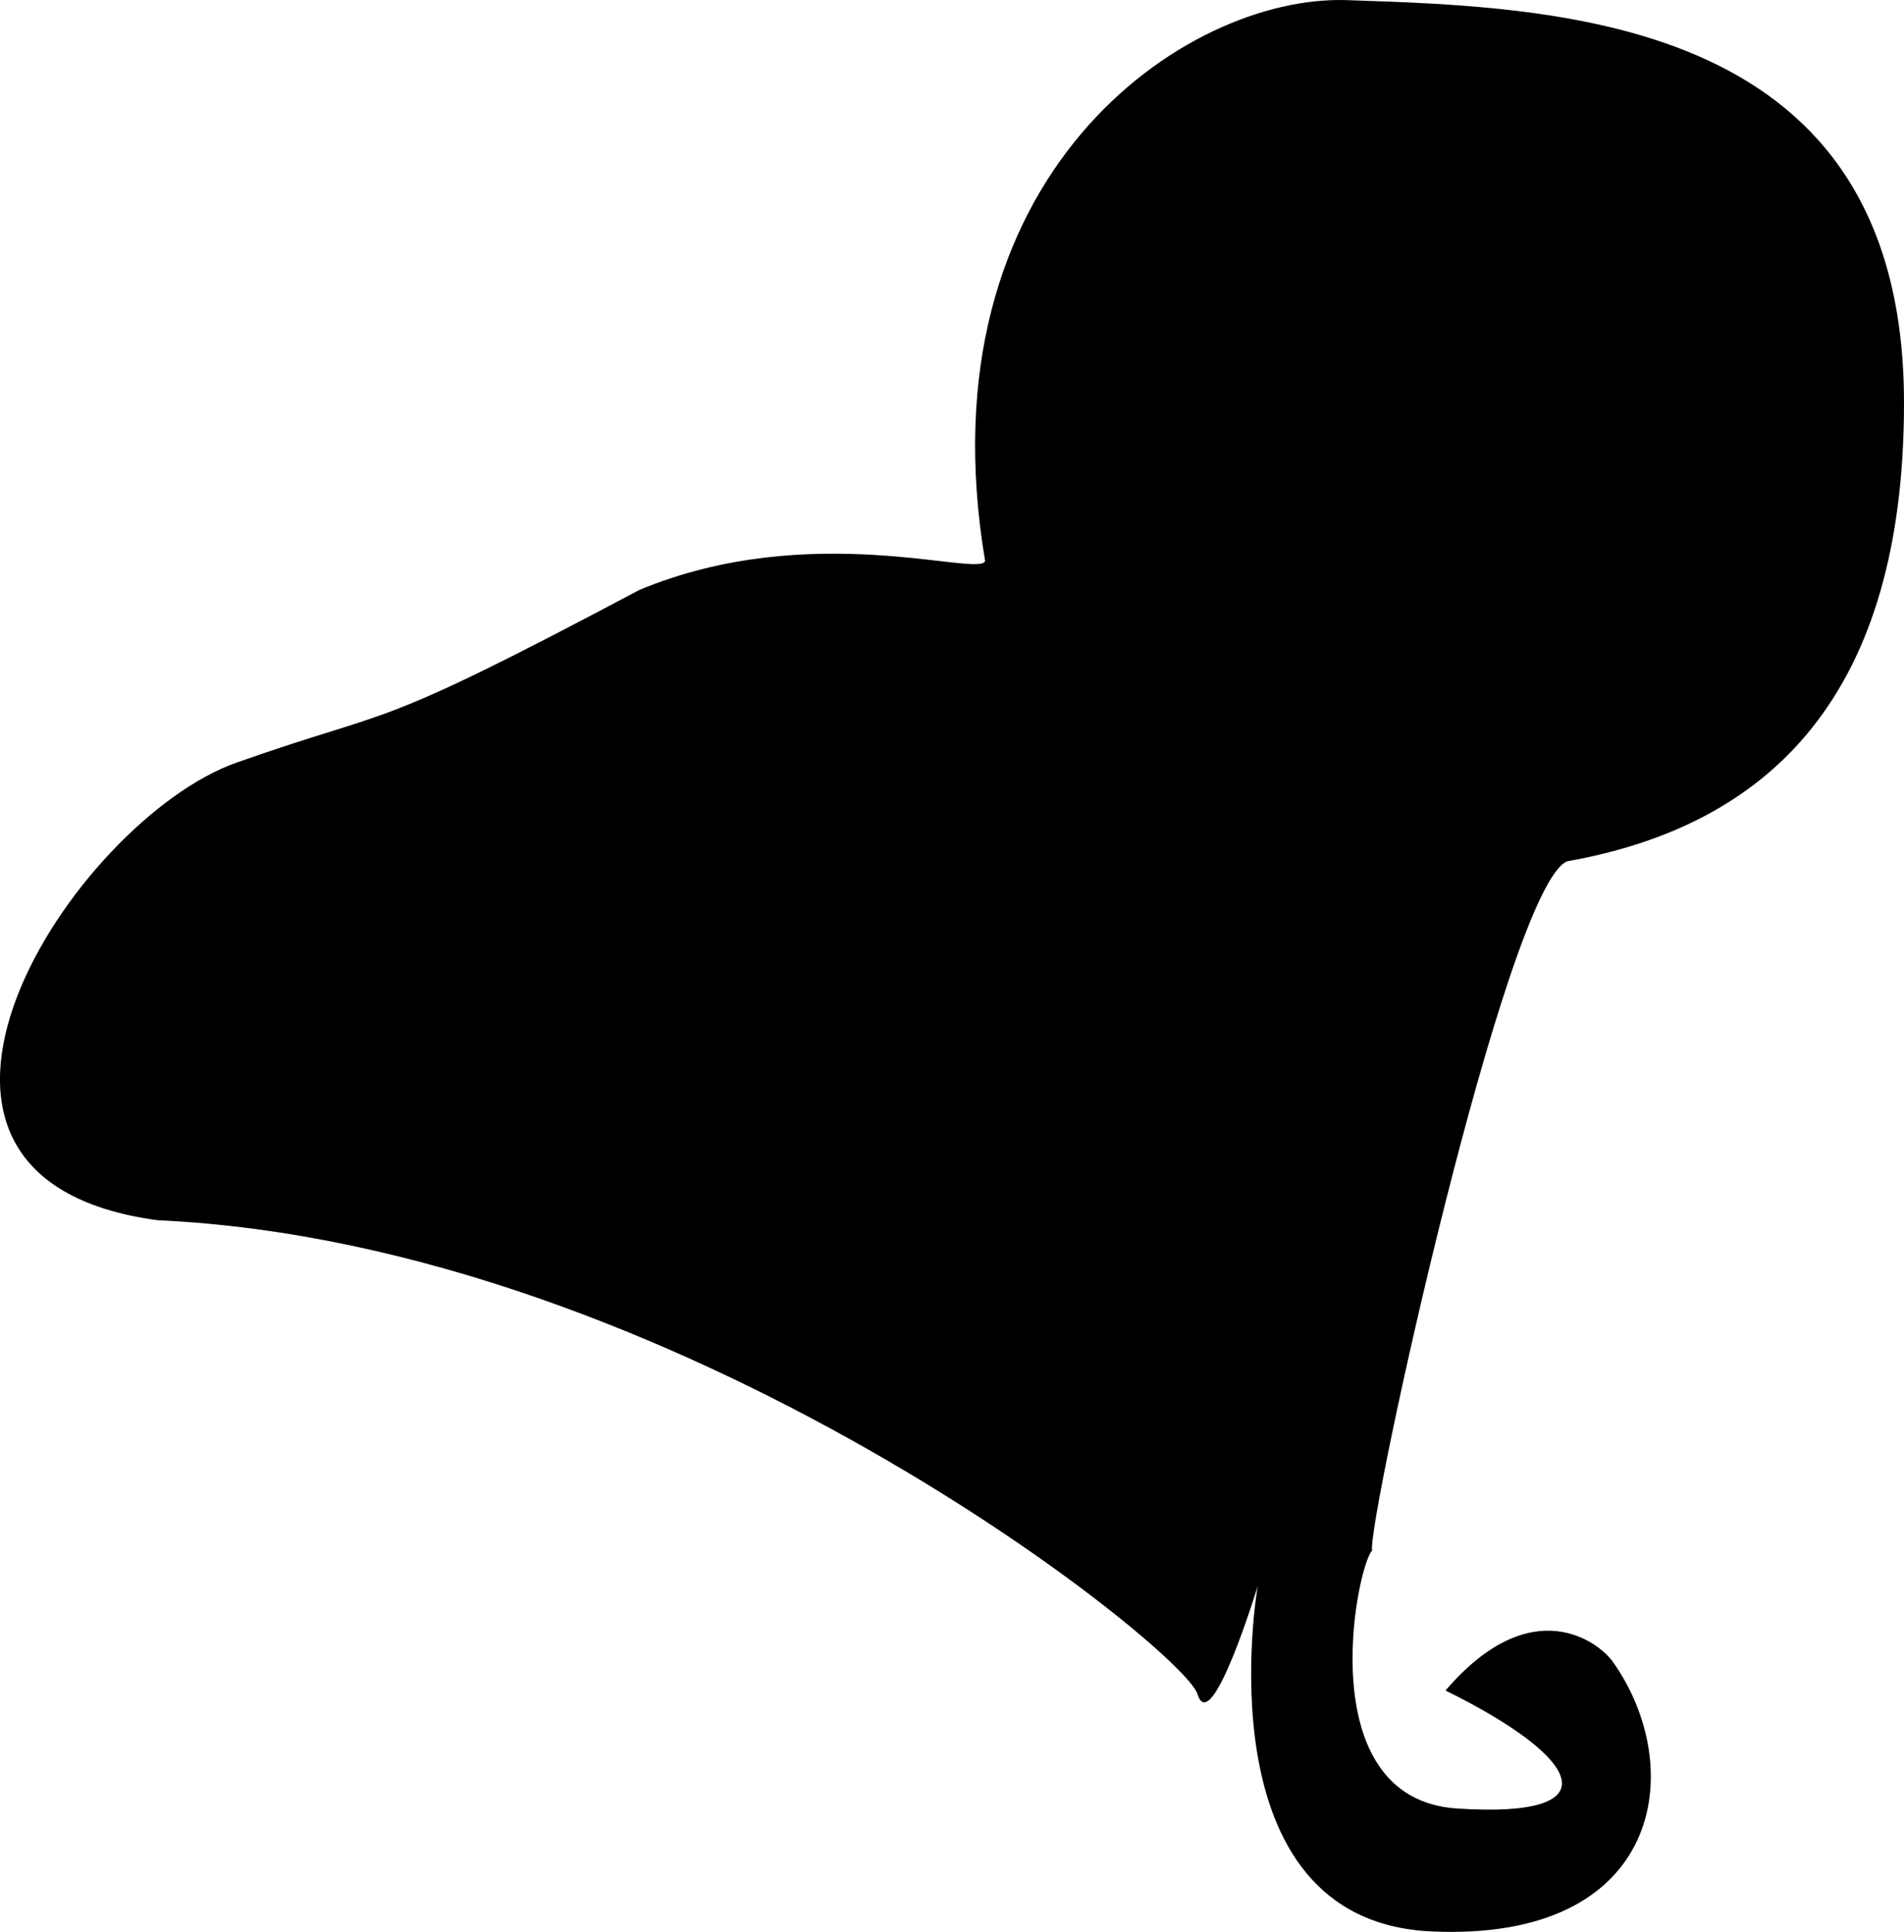
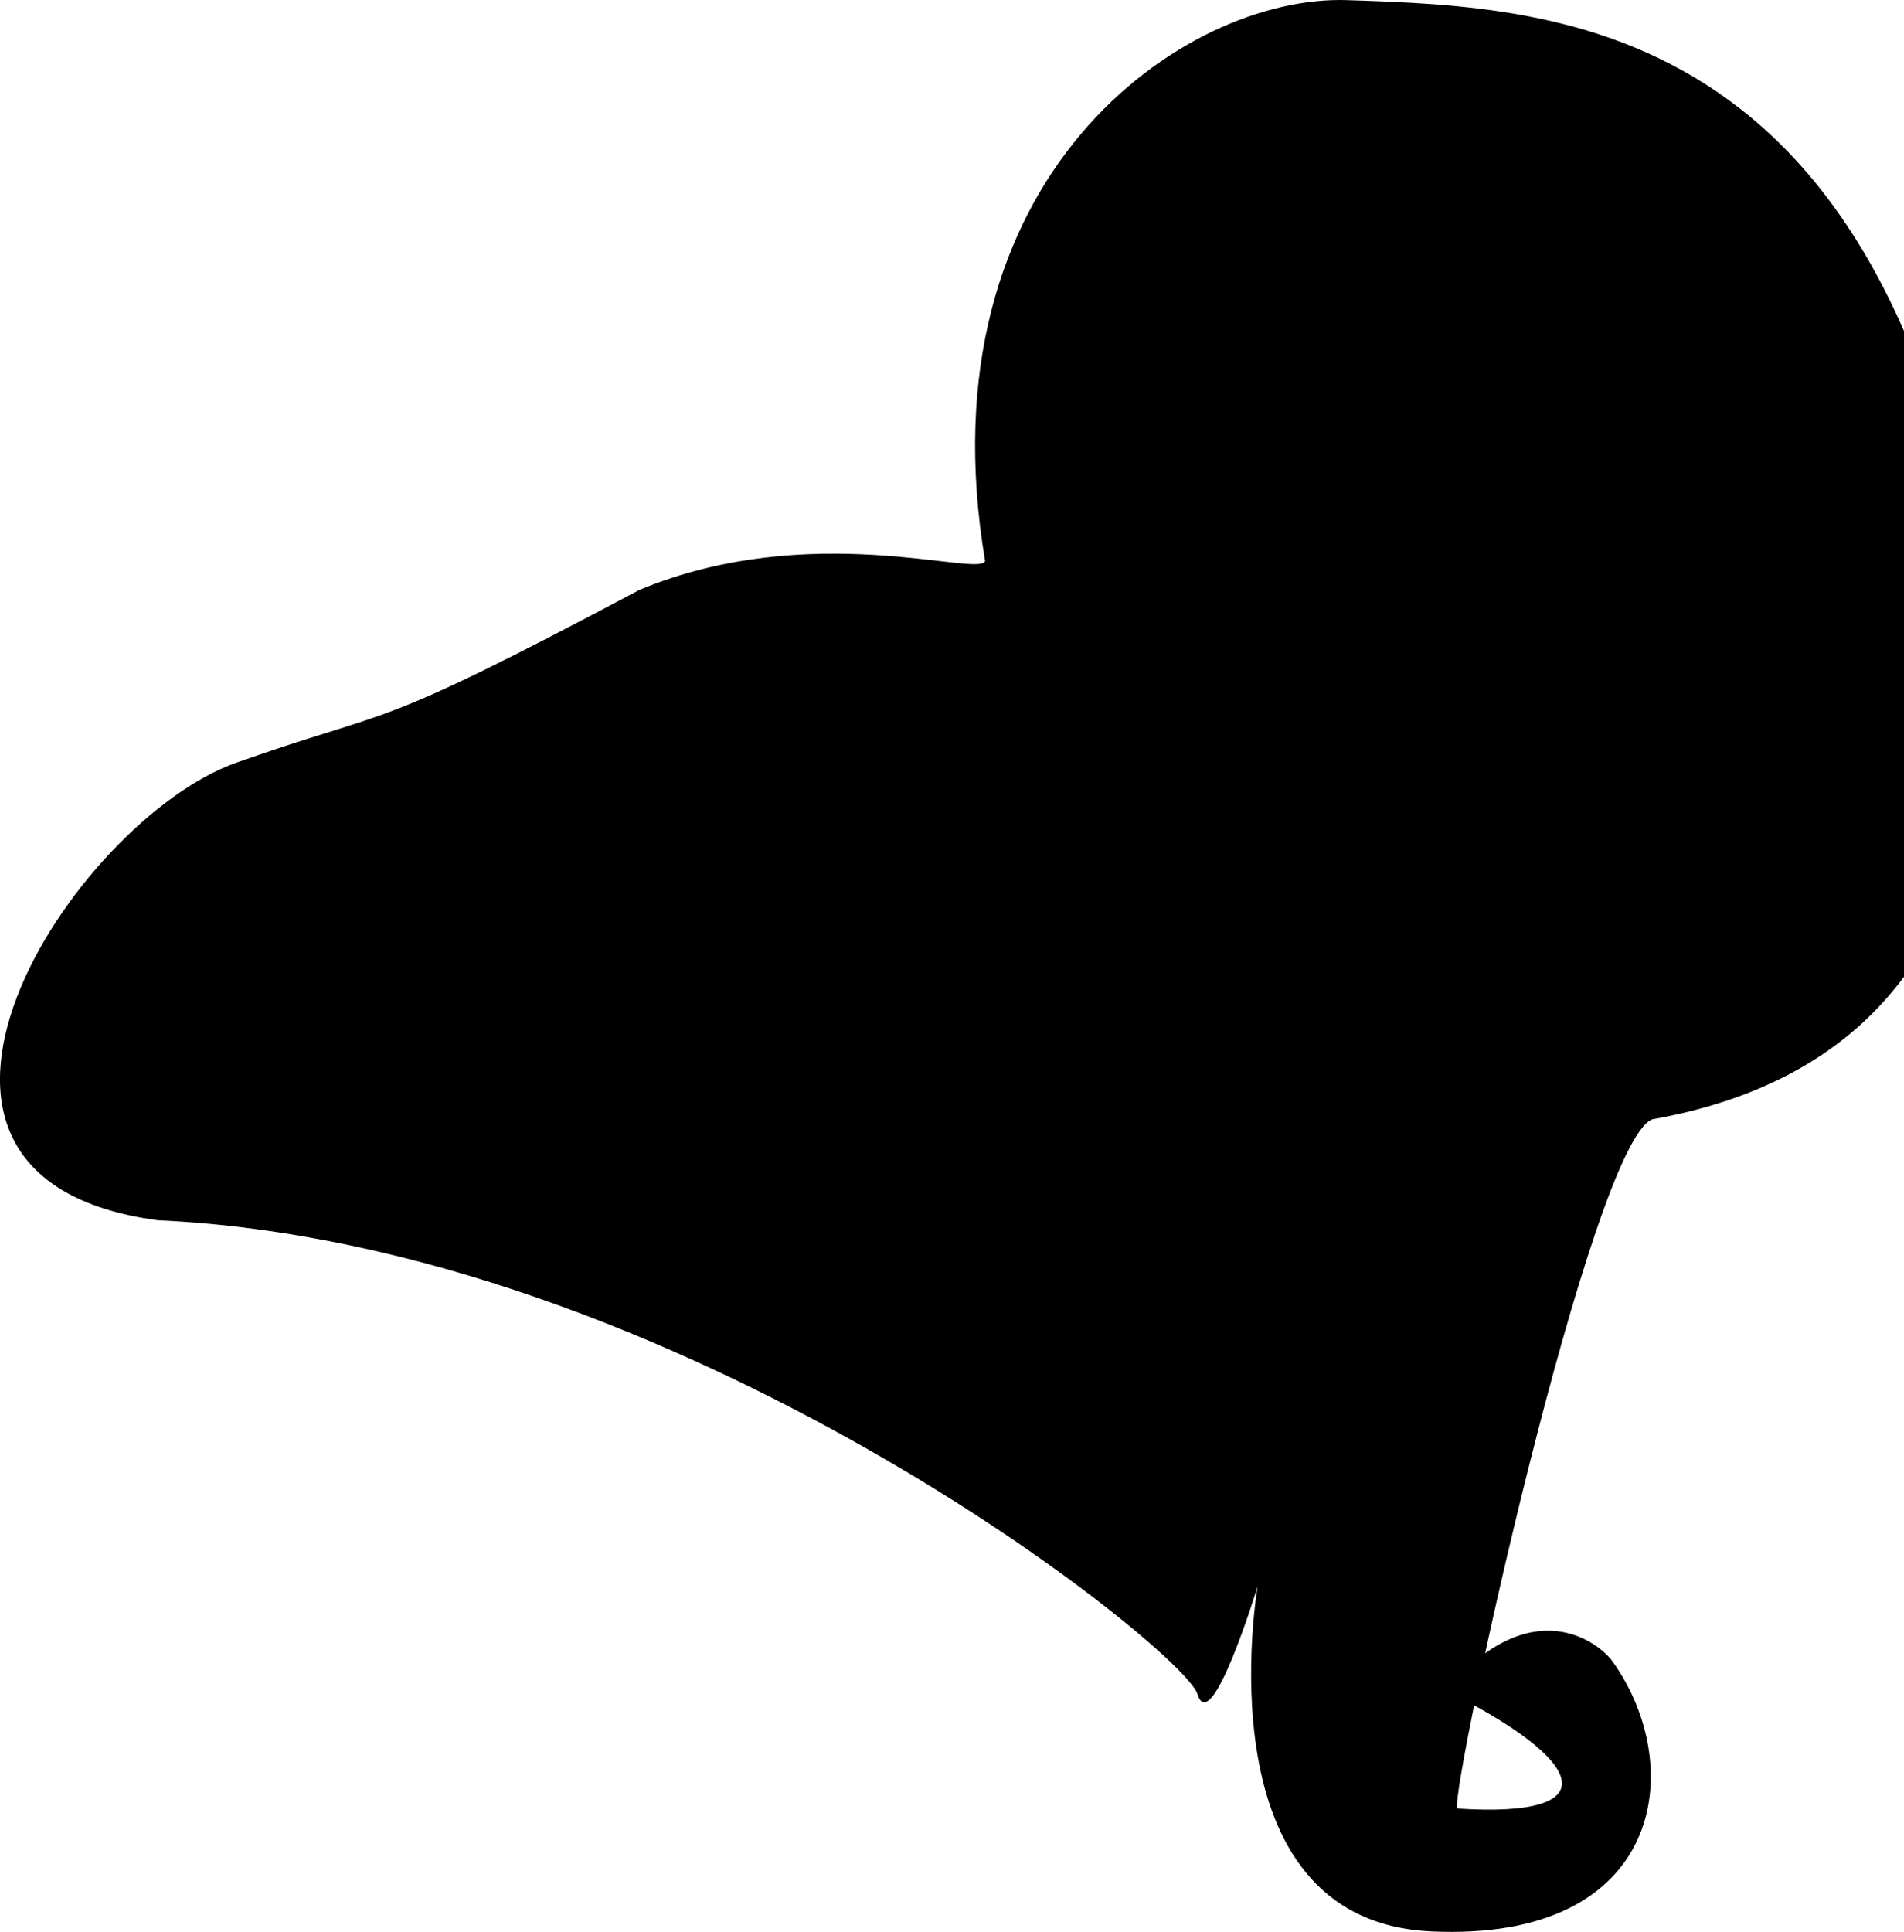
<svg xmlns="http://www.w3.org/2000/svg" version="1.1" id="Layer_1" x="0px" y="0px" width="31.504px" height="31.956px" viewBox="0 0 31.504 31.956" style="enable-background:new 0 0 31.504 31.956;" xml:space="preserve">
-   <path d="M22.283,0.002c-2.686-0.088-7.054,2.91-5.983,9.278c-0.091,0.277-2.883-0.705-5.722,0.479  c-4.537,2.409-3.965,1.904-6.663,2.855s-6.557,6.864-1.309,7.57c8.623,0.394,16.98,7.095,17.208,7.838s0.996-1.785,0.996-1.785  s-0.966,5.533,2.871,5.711c3.837,0.179,4.253-2.707,3.004-4.462c-0.227-0.318-1.339-1.189-2.767,0.477  c2.29,1.13,2.761,2.121,0.191,1.952c-2.433-0.158-1.67-3.979-1.406-4.268c-0.083-0.471,2.223-11.003,3.229-11.4  c3.401-0.605,5.572-2.791,5.572-7.582C31.504,0.299,25.882,0.121,22.283,0.002z" />
+   <path d="M22.283,0.002c-2.686-0.088-7.054,2.91-5.983,9.278c-0.091,0.277-2.883-0.705-5.722,0.479  c-4.537,2.409-3.965,1.904-6.663,2.855s-6.557,6.864-1.309,7.57c8.623,0.394,16.98,7.095,17.208,7.838s0.996-1.785,0.996-1.785  s-0.966,5.533,2.871,5.711c3.837,0.179,4.253-2.707,3.004-4.462c-0.227-0.318-1.339-1.189-2.767,0.477  c2.29,1.13,2.761,2.121,0.191,1.952c-0.083-0.471,2.223-11.003,3.229-11.4  c3.401-0.605,5.572-2.791,5.572-7.582C31.504,0.299,25.882,0.121,22.283,0.002z" />
  <g>
</g>
  <g>
</g>
  <g>
</g>
  <g>
</g>
  <g>
</g>
  <g>
</g>
  <g>
</g>
  <g>
</g>
  <g>
</g>
  <g>
</g>
  <g>
</g>
  <g>
</g>
  <g>
</g>
  <g>
</g>
  <g>
</g>
</svg>